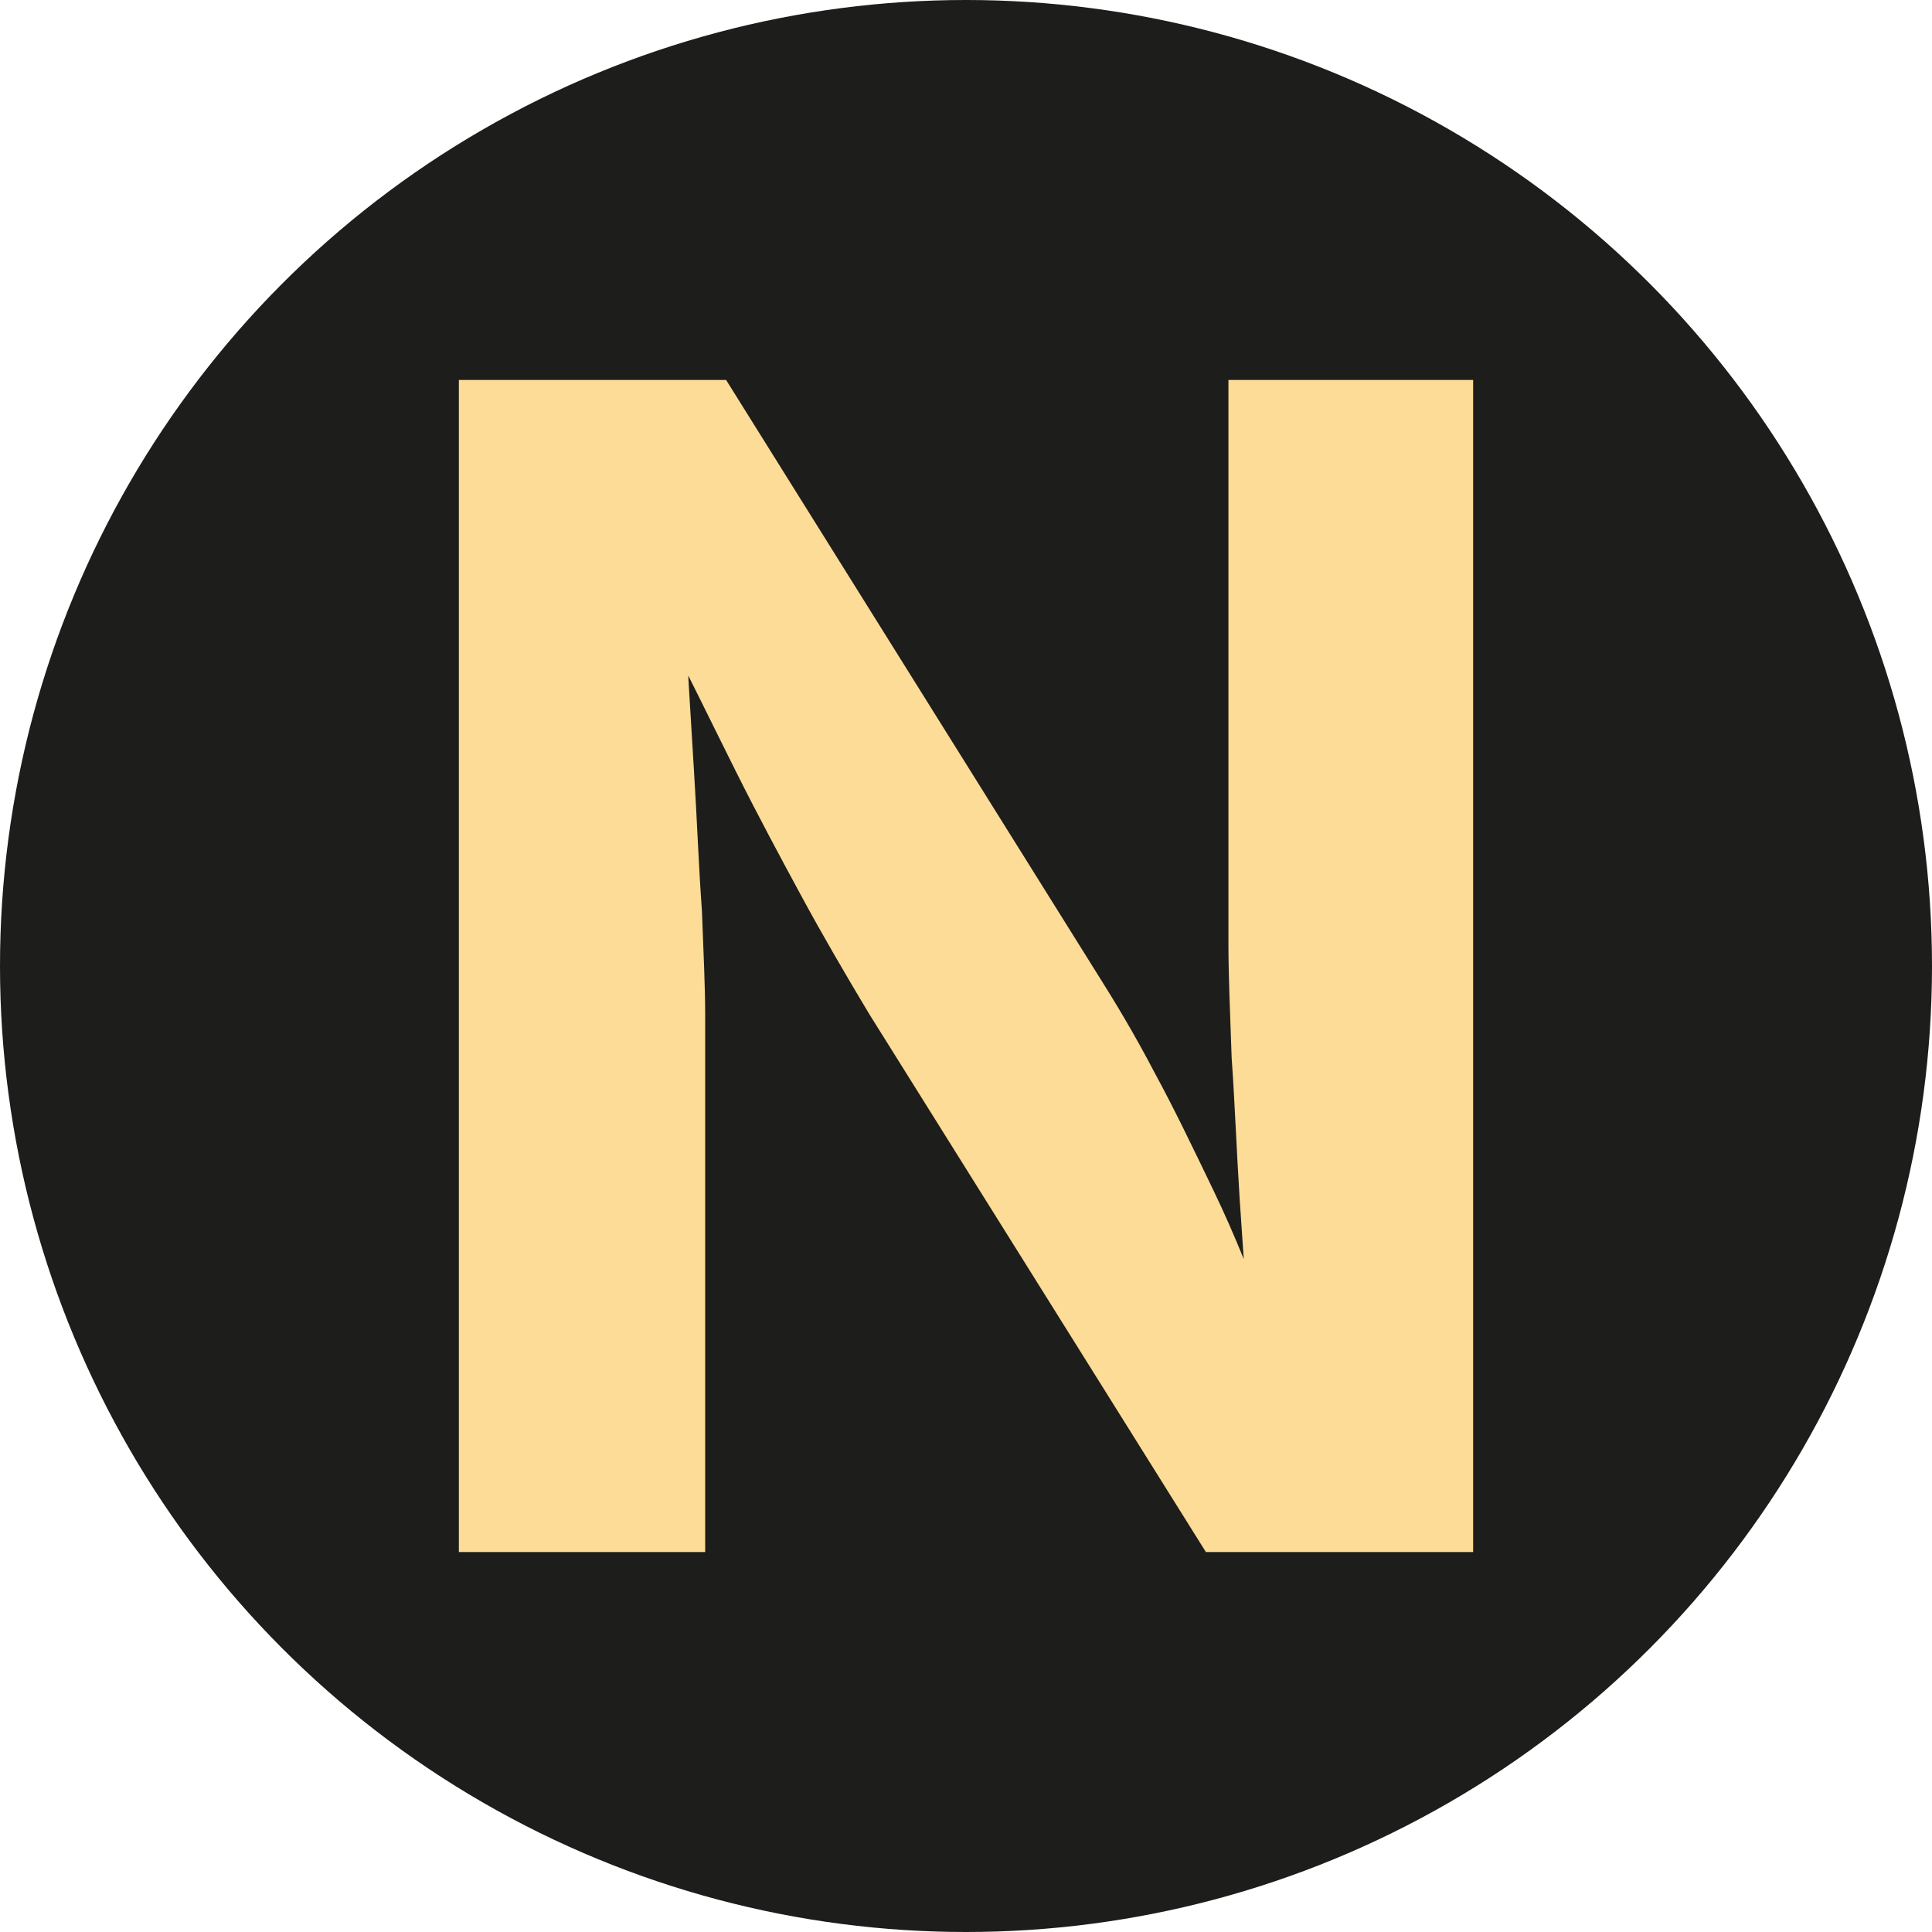
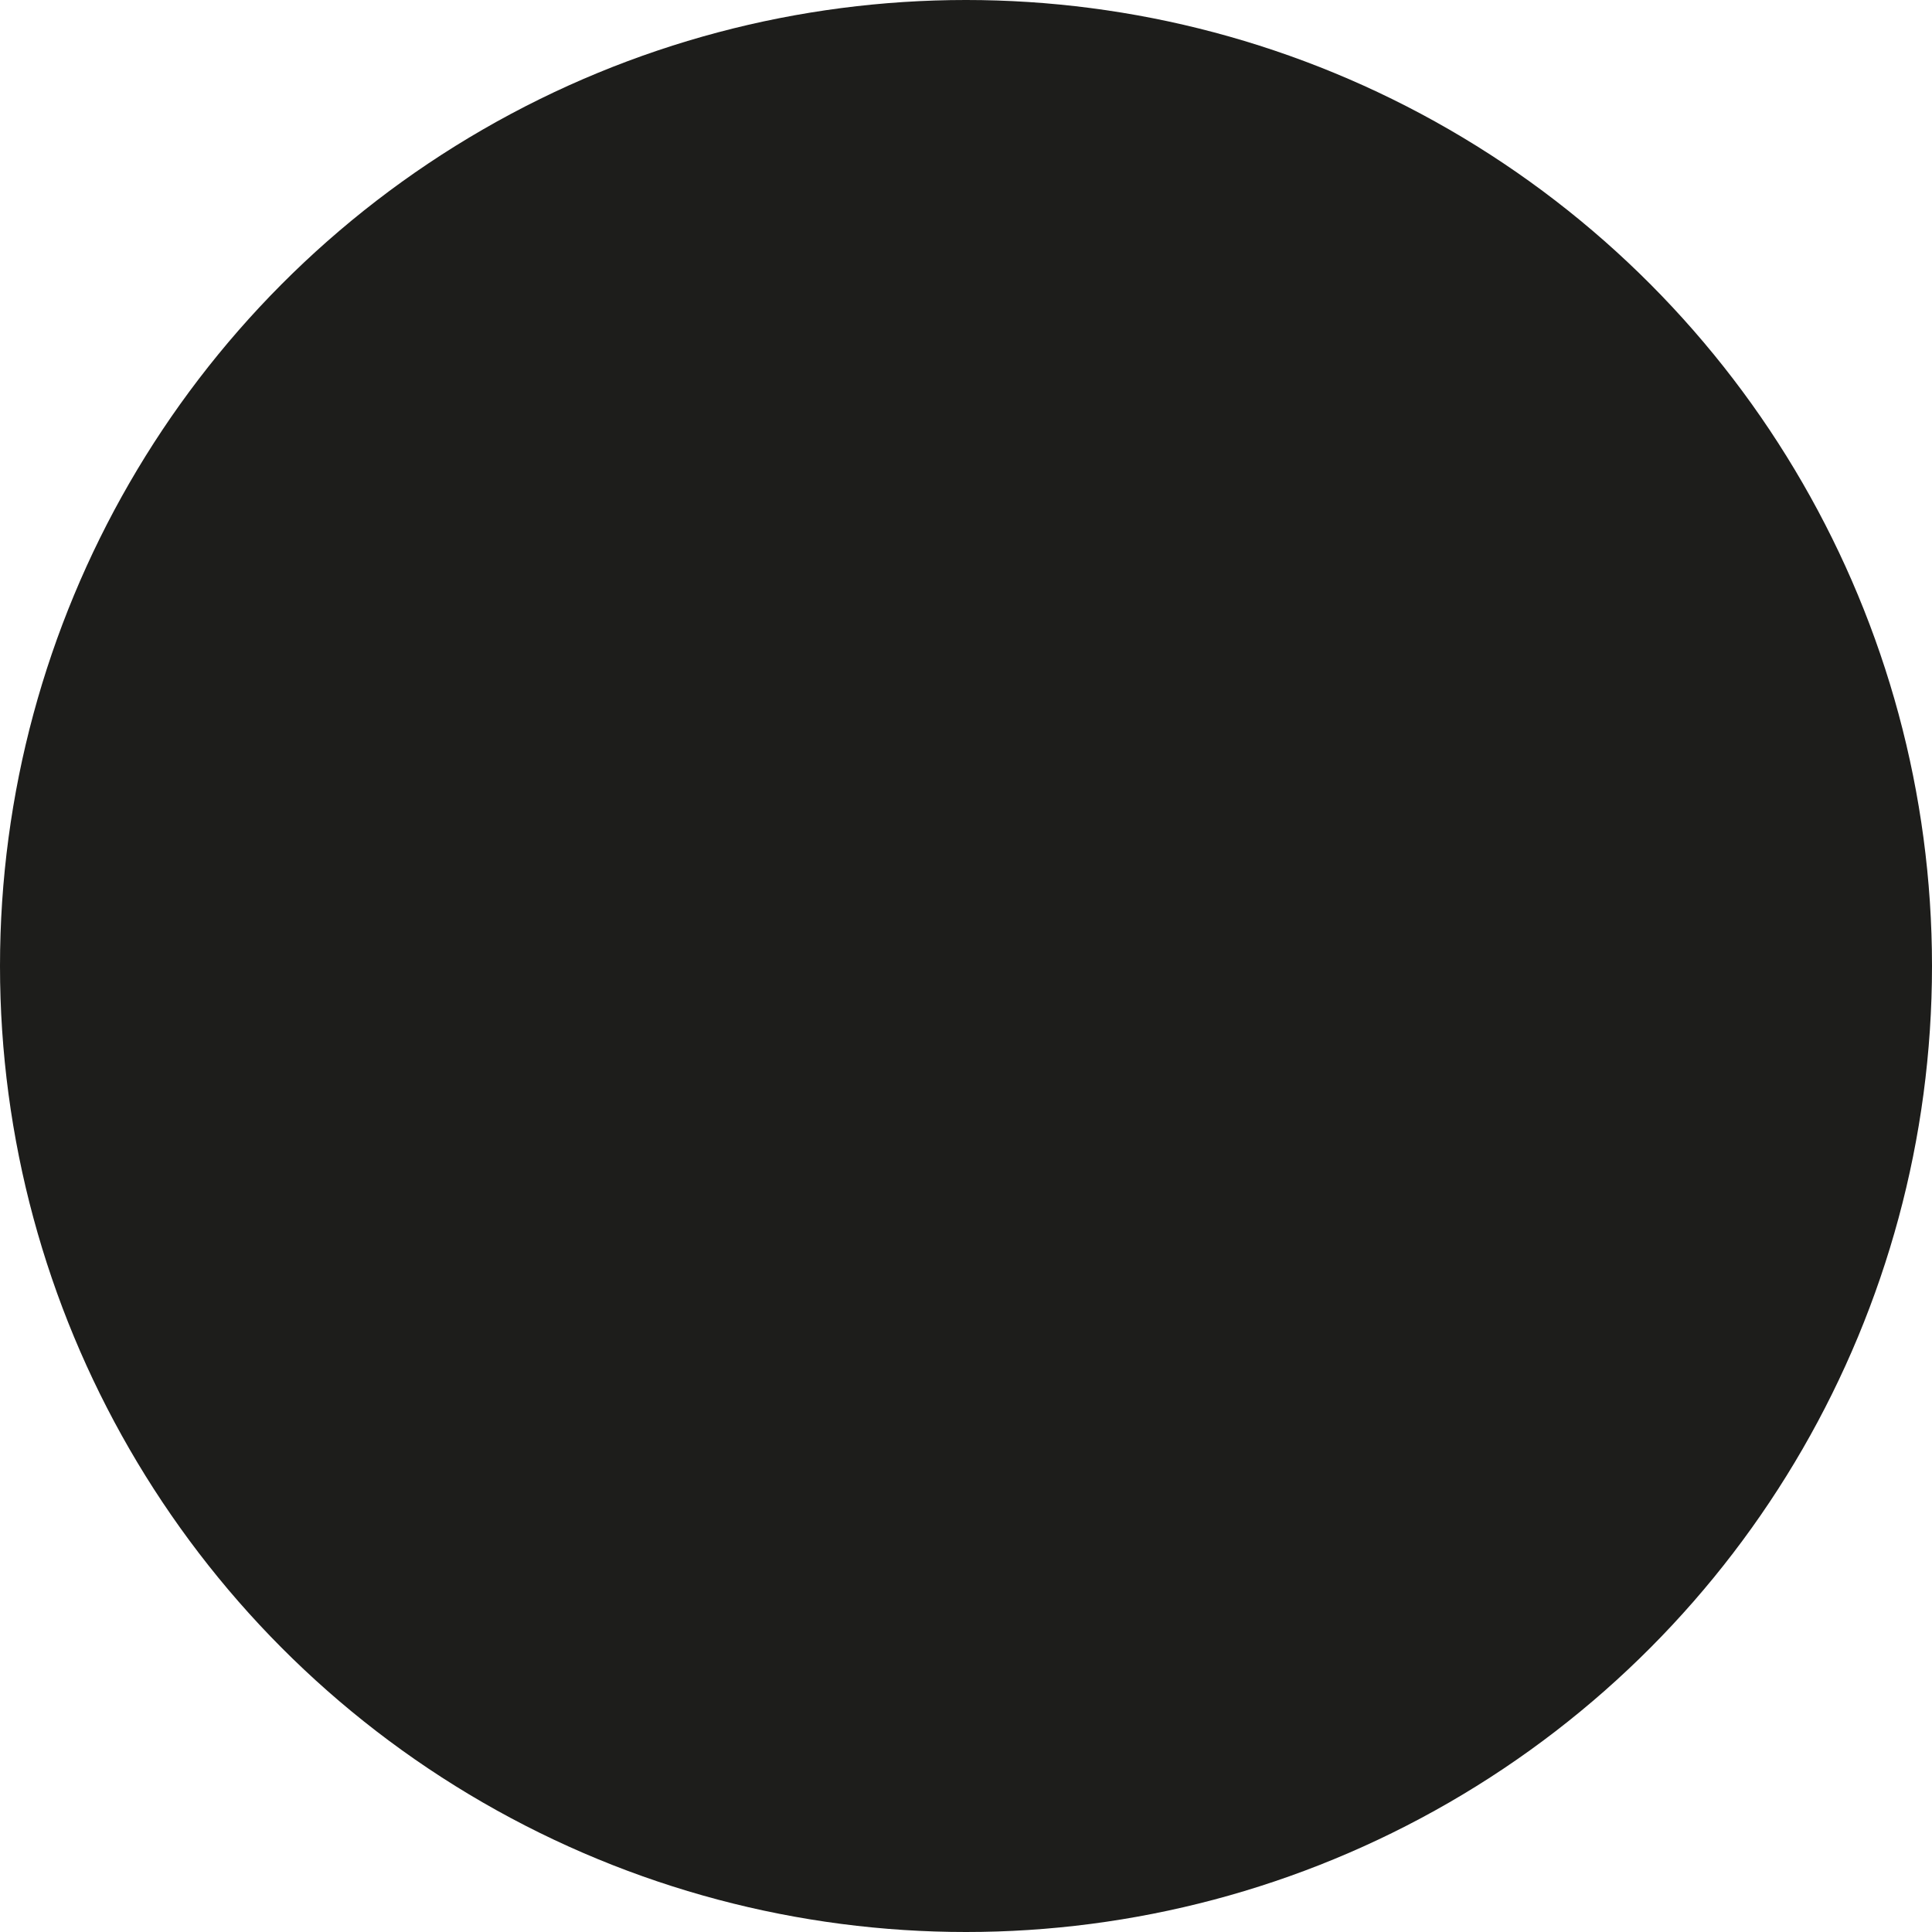
<svg xmlns="http://www.w3.org/2000/svg" version="1.1" id="Layer_1" x="0px" y="0px" viewBox="0 0 120 120" style="enable-background:new 0 0 120 120;" xml:space="preserve">
  <style type="text/css">
	.st0{fill:#1D1D1B;}
	.st1{fill:#FCDC97;}
</style>
  <circle class="st0" cx="60" cy="60" r="60" />
  <g>
-     <path class="st1" d="M28.5,96.4V23.6h16.6l23,36.8c1.2,1.9,2.4,3.9,3.6,6.2c1.2,2.2,2.4,4.7,3.7,7.4c1.3,2.7,2.5,5.7,3.7,9.1h-1.5   c-0.2-2.7-0.4-5.6-0.6-8.6c-0.2-3.1-0.3-6-0.5-8.8c-0.1-2.8-0.2-5.2-0.2-7.1V23.6h15.2v72.8H74.9L54,63c-1.5-2.5-2.9-4.9-4.2-7.3   c-1.3-2.4-2.7-5-4.1-7.8c-1.4-2.8-3.1-6.3-5.1-10.2h1.9c0.2,3.5,0.4,6.9,0.6,10.1c0.2,3.2,0.3,6.1,0.5,8.8c0.1,2.6,0.2,4.8,0.2,6.4   v33.4H28.5z" />
-   </g>
+     </g>
</svg>